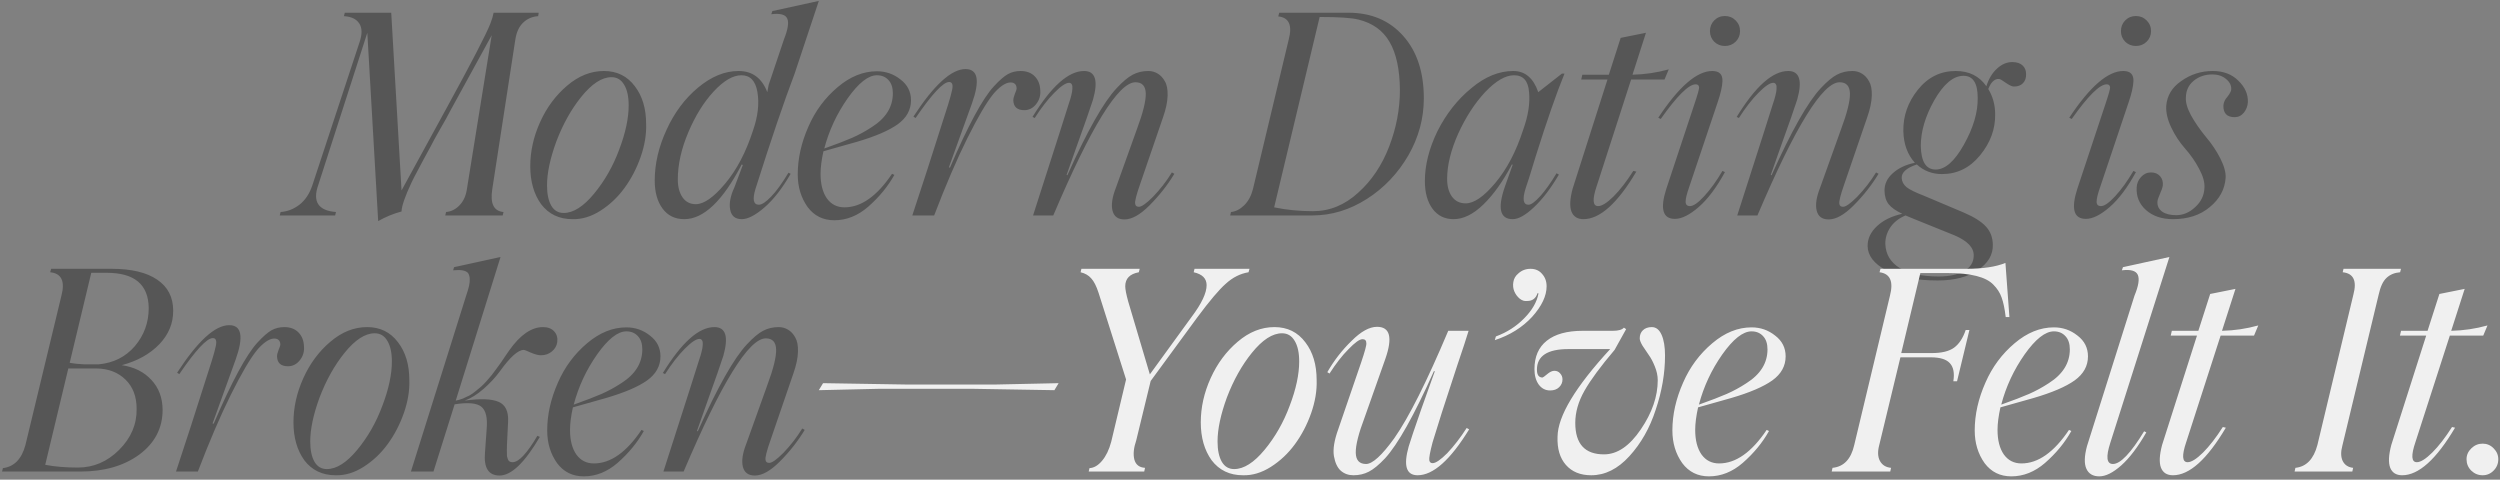
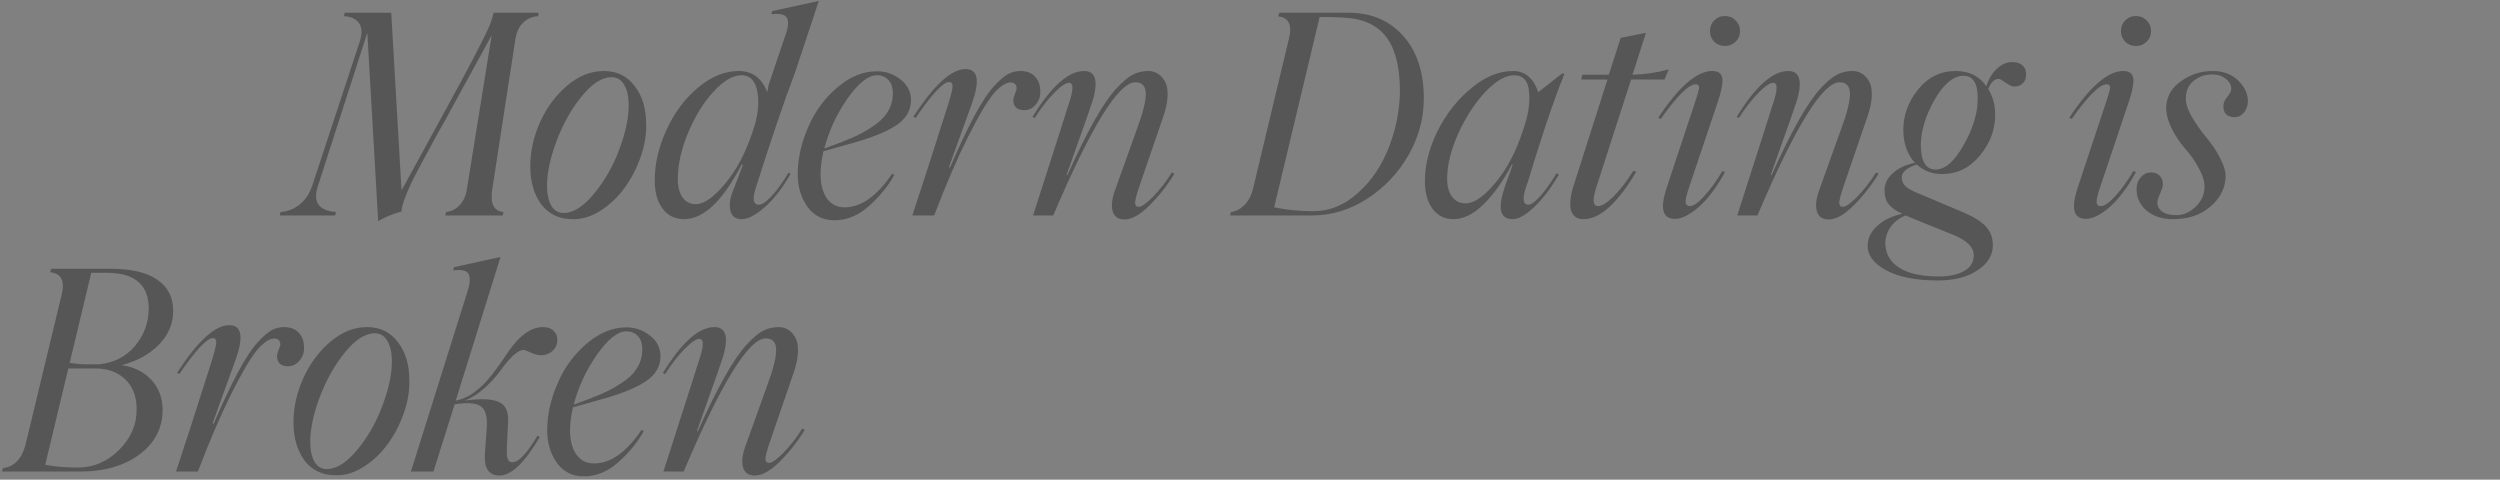
<svg xmlns="http://www.w3.org/2000/svg" width="615" height="118" viewBox="0 0 615 118" fill="none">
  <rect x="0" y="0" width="615" height="118" fill="#808080" stroke="none" />
-   <path d="M121.431 3.129H132.521L132.386 3.974C130.898 4.087 129.659 4.627 128.667 5.597C127.675 6.566 127.044 7.941 126.773 9.722L121.093 46.576C120.552 50.092 121.476 51.952 123.866 52.155L123.663 53H109.53L109.732 52.155C110.972 52.042 112.054 51.512 112.978 50.566C113.925 49.619 114.534 48.379 114.804 46.846L120.958 8.674L110.781 27.236C110.127 28.521 109.27 30.065 108.211 31.868C107.084 33.852 106.34 35.215 105.979 35.959L104.12 39.374C103.737 40.095 103.241 41.031 102.632 42.18C102.024 43.307 101.55 44.232 101.212 44.953C99.634 48.312 98.823 50.667 98.778 52.02C96.772 52.56 94.856 53.349 93.03 54.386L90.359 8.065L78.288 45.528C76.846 49.608 78.299 51.817 82.65 52.155L82.447 53H68.821L69.024 52.155C70.692 52.042 72.236 51.445 73.656 50.363C75.076 49.258 76.135 47.669 76.834 45.595L88.465 10.33C89.119 8.392 89.096 6.882 88.398 5.8C87.699 4.695 86.437 4.087 84.611 3.974L84.814 3.129H96.242L98.778 46.846L109.8 26.695C115.954 15.47 119.56 8.516 120.62 5.833C121.025 4.774 121.296 3.872 121.431 3.129ZM140.824 53.913C137.555 53.913 134.986 52.684 133.115 50.227C131.334 47.748 130.444 44.637 130.444 40.896C130.444 37.221 131.255 33.592 132.878 30.008C134.501 26.424 136.71 23.449 139.505 21.082C142.323 18.67 145.343 17.465 148.567 17.465C151.767 17.465 154.303 18.715 156.174 21.218C158.023 23.629 158.947 26.717 158.947 30.482C159.037 33.074 158.586 35.79 157.594 38.63C156.602 41.448 155.273 43.995 153.605 46.272C151.959 48.526 149.987 50.385 147.688 51.85C145.411 53.293 143.123 53.98 140.824 53.913ZM138.66 52.391C141.027 52.391 143.518 50.813 146.132 47.658C148.747 44.502 150.809 40.884 152.32 36.804C153.875 32.725 154.653 29.096 154.653 25.917C154.653 23.753 154.281 22.063 153.537 20.846C152.816 19.606 151.779 18.986 150.426 18.986C148.082 18.986 145.614 20.586 143.022 23.787C140.542 26.853 138.491 30.516 136.868 34.776C135.335 38.968 134.569 42.575 134.569 45.595C134.569 47.714 134.918 49.382 135.617 50.599C136.316 51.794 137.33 52.391 138.66 52.391ZM195.482 18.107C192.867 24.982 189.655 34.438 185.845 46.474C185.057 49.067 185.338 50.363 186.691 50.363C187.412 50.363 188.415 49.698 189.7 48.368C190.985 47.038 192.405 45.077 193.96 42.485L194.501 42.755C192.427 46.362 190.275 49.123 188.043 51.039C185.834 52.955 183.975 53.913 182.464 53.913C180.864 53.913 179.917 53.135 179.624 51.58C179.331 50.025 179.681 48.188 180.672 46.069L182.735 40.591L182.464 40.456C177.798 49.427 173.087 53.913 168.331 53.913C166.055 53.913 164.274 53.045 162.989 51.309C161.704 49.574 161.062 47.275 161.062 44.412C161.062 40.287 162.031 36.128 163.97 31.936C165.886 27.721 168.467 24.261 171.712 21.556C174.981 18.828 178.306 17.465 181.687 17.465C185.068 17.465 187.423 19.2 188.753 22.671L189.091 20.879L192.844 9.722C193.836 7.22 194.107 5.495 193.656 4.549C193.228 3.579 191.92 3.23 189.734 3.5L190.004 2.723L201.432 0.221L195.482 18.107ZM185.237 32.105C186.454 28.611 186.815 25.444 186.319 22.604C185.845 19.876 184.538 18.513 182.397 18.513C180.3 18.513 178.013 19.854 175.533 22.536C173.099 25.173 171.025 28.521 169.312 32.578C167.599 36.635 166.742 40.49 166.742 44.142C166.742 45.945 167.125 47.41 167.892 48.537C168.681 49.664 169.774 50.227 171.171 50.227C173.155 50.227 175.556 48.548 178.373 45.19C181.236 41.786 183.524 37.424 185.237 32.105ZM210.716 34.911L202.567 37.21C202.094 39.352 201.857 41.2 201.857 42.755C201.857 45.302 202.376 47.32 203.412 48.807C204.472 50.273 205.914 51.005 207.74 51.005C211.843 51.005 215.742 48.255 219.439 42.755L220.014 43.026C218.413 45.888 216.261 48.503 213.556 50.87C211.009 53.079 208.236 54.183 205.238 54.183C202.488 54.183 200.302 53.101 198.679 50.938C197.056 48.661 196.244 45.978 196.244 42.891C196.244 39.013 197.124 35.091 198.882 31.124C200.55 27.292 202.95 24.058 206.084 21.42C209.149 18.828 212.361 17.532 215.72 17.532C217.906 17.532 219.845 18.208 221.535 19.561C223.248 20.868 224.105 22.57 224.105 24.666C224.105 27.033 223.012 29.005 220.825 30.583C218.639 32.139 215.269 33.581 210.716 34.911ZM215.72 18.513C213.601 18.513 211.2 20.406 208.518 24.193C205.858 27.98 203.942 32.093 202.77 36.534C205.7 35.497 207.988 34.618 209.634 33.897C211.279 33.175 212.891 32.296 214.469 31.259C217.917 29.073 219.642 26.3 219.642 22.942C219.642 21.544 219.281 20.462 218.56 19.696C217.839 18.907 216.892 18.513 215.72 18.513ZM224.428 53C226.434 47.004 229.365 37.931 233.219 25.782C233.692 24.272 234.03 23.032 234.233 22.063C234.481 20.8 234.233 20.169 233.489 20.169C232.024 20.169 229.274 23.122 225.24 29.028L224.699 28.69C229.77 20.891 234.042 16.991 237.513 16.991C240.579 16.991 241.108 19.809 239.102 25.444L233.422 41.166L233.692 41.234C238.155 30.842 241.762 24.17 244.512 21.218C245.864 19.752 247.003 18.761 247.927 18.242C248.874 17.724 249.922 17.465 251.071 17.465C252.536 17.465 253.697 17.904 254.554 18.783C255.41 19.662 255.861 20.8 255.906 22.198C256.019 23.483 255.681 24.621 254.892 25.613C254.103 26.605 253.134 27.101 251.984 27.101C250.249 27.101 249.347 26.312 249.279 24.734C249.257 24.351 249.381 23.81 249.651 23.111C249.944 22.412 250.091 21.984 250.091 21.826C250.091 20.947 249.708 20.44 248.941 20.305C247.769 20.124 246.36 20.924 244.715 22.705L244.343 23.145C242.675 25.196 240.545 28.825 237.953 34.032C235.36 39.239 232.644 45.562 229.804 53H224.428ZM276.618 53.98C275.017 53.98 274.037 53.259 273.676 51.817C273.315 50.374 273.608 48.458 274.555 46.069L279.694 31.733C281.182 27.743 281.903 24.835 281.858 23.009C281.813 21.161 280.968 20.237 279.323 20.237C275.13 20.237 268.39 31.158 259.103 53H254.133C259.859 35.193 262.789 26.03 262.924 25.512C263.195 24.745 263.398 24.069 263.533 23.483C263.691 22.897 263.781 22.367 263.803 21.894C263.848 21.398 263.803 21.026 263.668 20.778C263.533 20.508 263.307 20.372 262.992 20.372C262.18 20.372 260.963 21.195 259.34 22.84C257.74 24.463 256.139 26.526 254.539 29.028L253.998 28.757C258.619 21.229 262.845 17.465 266.677 17.465C269.472 17.465 270.205 19.82 268.875 24.531C268.266 26.447 266.858 30.471 264.649 36.602L262.383 43.026L262.586 43.093C267.455 32.229 271.49 25.095 274.69 21.691C276.201 20.068 277.519 18.963 278.646 18.377C279.796 17.769 281.069 17.465 282.467 17.465C283.324 17.465 284.101 17.679 284.8 18.107C285.499 18.513 286.085 19.144 286.558 20C287.054 20.834 287.279 22.018 287.234 23.55C287.189 25.083 286.817 26.841 286.119 28.825L280.506 45.19C279.537 47.94 279.12 49.596 279.255 50.16C279.323 50.633 279.627 50.87 280.168 50.87C280.844 50.87 281.994 50.058 283.617 48.435C285.42 46.565 286.975 44.559 288.283 42.417L288.891 42.755C287.223 45.528 285.172 48.131 282.737 50.566C280.461 52.842 278.421 53.98 276.618 53.98ZM350.262 24.193C350.262 29.107 349 33.773 346.476 38.191C343.883 42.654 340.491 46.227 336.298 48.909C332.038 51.636 327.553 53 322.842 53H302.623L302.825 52.155C303.975 52.042 305.057 51.49 306.071 50.498C307.086 49.506 307.807 48.165 308.235 46.474L317.026 9.722C317.95 6.205 317.094 4.312 314.456 4.041L314.693 3.129H331.7C337.335 3.129 341.843 5.044 345.225 8.876C348.583 12.663 350.262 17.769 350.262 24.193ZM322.977 51.952C327.102 51.952 330.821 50.43 334.135 47.387C337.448 44.412 339.984 40.625 341.742 36.027C343.5 31.451 344.379 26.819 344.379 22.13C344.334 17.081 343.489 13.148 341.843 10.33C340.221 7.513 337.673 5.676 334.202 4.819C332.534 4.391 329.345 4.177 324.634 4.177L313.442 51.005C316.463 51.636 319.641 51.952 322.977 51.952ZM376.012 50.363C376.665 50.363 377.635 49.653 378.919 48.233C380.204 46.79 381.534 44.919 382.909 42.62L383.484 42.958C381.5 46.339 379.46 49.01 377.364 50.971C375.29 52.932 373.544 53.913 372.123 53.913C368.99 53.913 368.348 51.253 370.196 45.934L372.123 40.524L371.921 40.456C369.757 44.581 367.424 47.861 364.922 50.295C362.442 52.707 359.996 53.913 357.585 53.913C355.398 53.913 353.674 53.068 352.412 51.377C351.149 49.664 350.518 47.387 350.518 44.547C350.518 40.603 351.555 36.5 353.629 32.24C355.77 28.002 358.543 24.486 361.946 21.691C365.305 18.873 368.742 17.465 372.259 17.465C375.166 17.465 377.218 19.2 378.412 22.671L384.228 18.107H384.87C382.932 22.818 380.576 29.58 377.804 38.394C376.496 42.721 375.662 45.37 375.302 46.339C374.468 49.022 374.704 50.363 376.012 50.363ZM360.56 50.025C362.611 50.025 365.034 48.357 367.829 45.021C370.692 41.617 372.98 37.255 374.693 31.936C375.933 28.509 376.417 25.421 376.147 22.671C375.944 19.899 374.716 18.513 372.462 18.513C370.343 18.513 367.965 19.899 365.327 22.671C362.758 25.444 360.549 28.859 358.7 32.916C356.897 36.974 355.996 40.67 355.996 44.006C355.996 45.809 356.39 47.263 357.179 48.368C357.99 49.472 359.117 50.025 360.56 50.025ZM401.254 19.561L392.801 45.731C391.674 49.044 391.787 50.701 393.139 50.701C394.063 50.701 395.326 49.912 396.926 48.334C398.526 46.734 400.149 44.637 401.795 42.045L402.539 42.214C397.918 50.013 393.579 53.913 389.521 53.913C388.056 53.913 387.076 53.293 386.58 52.053C386.106 50.813 386.197 48.954 386.85 46.474L395.438 19.561H388.98L389.251 18.377H395.776L398.684 9.316L404.905 8.065L401.592 18.377C404.635 18.31 407.61 17.87 410.518 17.059L409.47 19.561H401.254ZM426.969 10.263C426.248 10.961 425.369 11.311 424.332 11.311C423.295 11.311 422.416 10.961 421.695 10.263C420.996 9.541 420.647 8.674 420.647 7.659C420.647 6.622 420.996 5.743 421.695 5.022C422.416 4.301 423.295 3.94 424.332 3.94C425.369 3.94 426.248 4.301 426.969 5.022C427.691 5.743 428.051 6.622 428.051 7.659C428.051 8.674 427.691 9.541 426.969 10.263ZM407.934 28.96C413.005 21.296 417.434 17.465 421.221 17.465C422.957 17.465 423.791 18.299 423.723 19.966C423.678 21.274 423.284 23.009 422.54 25.173L415.473 46.204C414.932 47.759 414.662 48.898 414.662 49.619C414.662 50.34 415.023 50.701 415.744 50.701C416.578 50.701 417.739 49.889 419.226 48.266C420.737 46.644 422.236 44.57 423.723 42.045L424.332 42.349C422.258 46.136 420.106 48.999 417.874 50.938C415.642 52.876 413.693 53.845 412.025 53.845C409.027 53.845 408.328 51.366 409.928 46.407L416.792 25.714C417.649 23.19 418.043 21.759 417.975 21.42C417.908 20.97 417.626 20.744 417.13 20.744C415.417 20.744 412.554 23.584 408.542 29.265L407.934 28.96ZM449.845 53.98C448.244 53.98 447.264 53.259 446.903 51.817C446.542 50.374 446.835 48.458 447.782 46.069L452.921 31.733C454.409 27.743 455.13 24.835 455.085 23.009C455.04 21.161 454.195 20.237 452.549 20.237C448.357 20.237 441.617 31.158 432.33 53H427.36C433.085 35.193 436.016 26.03 436.151 25.512C436.421 24.745 436.624 24.069 436.76 23.483C436.917 22.897 437.008 22.367 437.03 21.894C437.075 21.398 437.03 21.026 436.895 20.778C436.76 20.508 436.534 20.372 436.219 20.372C435.407 20.372 434.19 21.195 432.567 22.84C430.967 24.463 429.366 26.526 427.766 29.028L427.225 28.757C431.846 21.229 436.072 17.465 439.904 17.465C442.699 17.465 443.432 19.82 442.102 24.531C441.493 26.447 440.084 30.471 437.875 36.602L435.61 43.026L435.813 43.093C440.682 32.229 444.716 25.095 447.917 21.691C449.428 20.068 450.746 18.963 451.873 18.377C453.023 17.769 454.296 17.465 455.694 17.465C456.55 17.465 457.328 17.679 458.027 18.107C458.726 18.513 459.312 19.144 459.785 20C460.281 20.834 460.506 22.018 460.461 23.55C460.416 25.083 460.044 26.841 459.345 28.825L453.733 45.19C452.764 47.94 452.347 49.596 452.482 50.16C452.549 50.633 452.854 50.87 453.395 50.87C454.071 50.87 455.22 50.058 456.843 48.435C458.647 46.565 460.202 44.559 461.509 42.417L462.118 42.755C460.45 45.528 458.399 48.131 455.964 50.566C453.688 52.842 451.648 53.98 449.845 53.98ZM498.416 18.174C498.461 19.144 498.202 19.91 497.639 20.474C497.098 21.037 496.343 21.308 495.373 21.285C494.9 21.263 494.235 20.947 493.378 20.338C492.544 19.73 492.003 19.425 491.755 19.425C490.674 19.358 489.794 20.181 489.118 21.894C490.245 23.765 490.809 25.827 490.809 28.081C490.876 31.755 489.625 35.148 487.056 38.258C484.554 41.301 481.443 42.823 477.724 42.823C475.312 42.823 473.25 42.034 471.536 40.456C468.989 41.313 467.75 42.428 467.817 43.803C467.862 44.66 468.257 45.404 469.001 46.035C469.767 46.644 471.21 47.353 473.328 48.165L483.167 52.324C485.669 53.406 487.461 54.544 488.543 55.739C489.648 56.933 490.211 58.421 490.234 60.202C490.302 62.659 489.084 64.733 486.582 66.423C484.103 68.136 480.801 68.993 476.676 68.993C471.334 68.993 467.13 68.17 464.064 66.525C461.021 64.901 459.477 62.907 459.432 60.54C459.409 58.714 460.187 57.069 461.765 55.603C463.32 54.161 465.383 53.158 467.952 52.594C466.375 51.85 465.259 51.062 464.605 50.227C463.951 49.394 463.613 48.289 463.591 46.914C463.568 45.269 464.256 43.826 465.653 42.586C467.073 41.324 468.877 40.479 471.063 40.05C469.237 38.022 468.291 35.418 468.223 32.24C468.155 28.521 469.35 25.128 471.807 22.063C474.264 18.997 477.363 17.465 481.105 17.465C484.396 17.465 486.909 18.715 488.645 21.218C489.208 19.414 490.076 17.972 491.248 16.89C492.443 15.785 493.728 15.244 495.103 15.267C496.185 15.289 497.007 15.571 497.571 16.112C498.135 16.653 498.416 17.34 498.416 18.174ZM476.169 41.707C478.513 41.707 480.823 39.678 483.1 35.621C485.444 31.451 486.582 27.596 486.515 24.058C486.515 20.451 485.354 18.648 483.032 18.648C480.53 18.648 478.13 20.654 475.83 24.666C473.621 28.588 472.517 32.33 472.517 35.892C472.585 39.769 473.802 41.707 476.169 41.707ZM480.834 57.903L470.793 53.845L468.764 53C467.141 53.676 465.89 54.657 465.011 55.942C464.154 57.249 463.749 58.624 463.794 60.066C463.906 62.591 465.078 64.541 467.31 65.916C469.542 67.313 472.754 68.012 476.946 68.012C479.493 68.012 481.556 67.573 483.134 66.694C484.711 65.814 485.512 64.552 485.534 62.907C485.602 60.946 484.035 59.278 480.834 57.903ZM528.073 10.263C527.351 10.961 526.472 11.311 525.435 11.311C524.399 11.311 523.52 10.961 522.798 10.263C522.099 9.541 521.75 8.674 521.75 7.659C521.75 6.622 522.099 5.743 522.798 5.022C523.52 4.301 524.399 3.94 525.435 3.94C526.472 3.94 527.351 4.301 528.073 5.022C528.794 5.743 529.155 6.622 529.155 7.659C529.155 8.674 528.794 9.541 528.073 10.263ZM509.037 28.96C514.109 21.296 518.538 17.465 522.325 17.465C524.06 17.465 524.895 18.299 524.827 19.966C524.782 21.274 524.387 23.009 523.643 25.173L516.577 46.204C516.036 47.759 515.765 48.898 515.765 49.619C515.765 50.34 516.126 50.701 516.847 50.701C517.681 50.701 518.842 49.889 520.33 48.266C521.84 46.644 523.339 44.57 524.827 42.045L525.435 42.349C523.362 46.136 521.209 48.999 518.978 50.938C516.746 52.876 514.796 53.845 513.128 53.845C510.13 53.845 509.432 51.366 511.032 46.407L517.896 25.714C518.752 23.19 519.147 21.759 519.079 21.42C519.011 20.97 518.73 20.744 518.234 20.744C516.521 20.744 513.658 23.584 509.646 29.265L509.037 28.96ZM534.55 53.913C531.822 53.913 529.613 53.169 527.923 51.681C526.255 50.194 525.488 48.323 525.623 46.069C525.669 45.122 526.029 44.277 526.705 43.533C527.382 42.789 528.193 42.417 529.14 42.417C530.086 42.417 530.83 42.721 531.371 43.33C531.912 43.939 532.138 44.716 532.048 45.663C531.98 46.136 531.743 46.824 531.338 47.725C530.932 48.627 530.729 49.281 530.729 49.687C530.684 50.656 531.067 51.445 531.878 52.053C532.712 52.639 533.862 52.932 535.327 52.932C537.063 52.932 538.629 52.267 540.027 50.938C541.47 49.63 542.225 48.052 542.292 46.204C542.382 44.874 541.954 43.33 541.008 41.572C540.083 39.791 538.922 38.112 537.525 36.534C536.15 34.979 535.012 33.243 534.11 31.327C533.208 29.411 532.803 27.653 532.893 26.052C533.096 23.528 534.313 21.499 536.544 19.966C538.866 18.299 541.458 17.465 544.321 17.465C546.936 17.465 549.032 18.253 550.61 19.831C552.255 21.409 553.044 23.167 552.977 25.106C552.932 26.075 552.605 26.943 551.996 27.709C551.388 28.453 550.632 28.825 549.731 28.825C547.815 28.825 546.891 27.856 546.958 25.917C547.026 25.151 547.341 24.463 547.905 23.855C548.559 23.021 548.886 22.39 548.886 21.961C548.931 21.015 548.502 20.169 547.601 19.425C546.699 18.682 545.583 18.31 544.253 18.31C542.45 18.31 540.917 18.828 539.655 19.865C538.393 20.902 537.75 22.277 537.728 23.99C537.638 25.185 538.066 26.661 539.013 28.419C539.982 30.155 541.199 31.913 542.664 33.694C544.084 35.362 545.268 37.131 546.214 39.002C547.161 40.873 547.589 42.474 547.499 43.803C547.296 46.598 546 48.977 543.611 50.938C541.267 52.921 538.246 53.913 534.55 53.913ZM29.958 89.83C33.001 90.281 35.425 91.487 37.228 93.448C39.054 95.386 39.978 97.843 40 100.819C40 105.327 38.084 109.001 34.252 111.841C30.443 114.614 25.619 116 19.781 116H0.509L0.712 115.155C3.484 114.817 5.333 112.923 6.257 109.474L15.115 72.722C16.04 69.16 15.115 67.244 12.343 66.974L12.579 66.129H27.524C32.348 66.129 36.067 67.019 38.682 68.8C41.296 70.58 42.604 73.116 42.604 76.407C42.626 79.54 41.477 82.313 39.155 84.725C36.833 87.114 33.768 88.816 29.958 89.83ZM26.273 67.109H22.452L17.144 89.255C18.091 89.436 19.263 89.56 20.66 89.627H24.278C27.907 89.289 30.86 87.813 33.137 85.198C35.436 82.493 36.585 79.349 36.585 75.765C36.518 69.994 33.08 67.109 26.273 67.109ZM19.139 115.019C23.016 115.019 26.408 113.566 29.316 110.658C32.246 107.728 33.678 104.358 33.61 100.548C33.61 97.55 32.697 95.161 30.871 93.38C29.046 91.6 26.679 90.687 23.771 90.642H23.636H23.298H16.806L11.126 114.343C13.447 114.794 16.118 115.019 19.139 115.019ZM43.299 116C45.305 110.004 48.235 100.931 52.09 88.782C52.563 87.272 52.901 86.032 53.104 85.063C53.352 83.8 53.104 83.169 52.36 83.169C50.895 83.169 48.145 86.122 44.11 92.028L43.569 91.69C48.641 83.891 52.913 79.991 56.384 79.991C59.449 79.991 59.979 82.809 57.973 88.444L52.293 104.166L52.563 104.234C57.026 93.842 60.633 87.17 63.383 84.218C64.735 82.752 65.874 81.761 66.798 81.242C67.744 80.724 68.793 80.465 69.942 80.465C71.407 80.465 72.568 80.904 73.425 81.783C74.281 82.662 74.732 83.8 74.777 85.198C74.89 86.483 74.552 87.621 73.763 88.613C72.974 89.605 72.005 90.101 70.855 90.101C69.119 90.101 68.218 89.312 68.15 87.734C68.128 87.351 68.252 86.81 68.522 86.111C68.815 85.412 68.962 84.984 68.962 84.826C68.962 83.947 68.578 83.44 67.812 83.305C66.64 83.124 65.231 83.924 63.586 85.705L63.214 86.145C61.546 88.196 59.416 91.825 56.823 97.032C54.231 102.239 51.515 108.562 48.675 116H43.299ZM82.573 116.913C79.304 116.913 76.735 115.684 74.864 113.227C73.083 110.748 72.193 107.637 72.193 103.896C72.193 100.221 73.004 96.592 74.627 93.008C76.25 89.424 78.459 86.449 81.254 84.082C84.072 81.67 87.092 80.465 90.315 80.465C93.516 80.465 96.052 81.716 97.923 84.218C99.771 86.629 100.695 89.717 100.695 93.482C100.786 96.074 100.335 98.79 99.343 101.63C98.351 104.448 97.021 106.995 95.353 109.272C93.708 111.526 91.736 113.385 89.436 114.85C87.16 116.293 84.872 116.981 82.573 116.913ZM80.409 115.391C82.775 115.391 85.266 113.814 87.881 110.658C90.496 107.502 92.558 103.884 94.068 99.804C95.624 95.725 96.401 92.096 96.401 88.917C96.401 86.753 96.029 85.063 95.286 83.846C94.564 82.606 93.528 81.986 92.175 81.986C89.831 81.986 87.363 83.586 84.77 86.787C82.291 89.853 80.24 93.516 78.617 97.776C77.084 101.968 76.318 105.575 76.318 108.595C76.318 110.714 76.667 112.382 77.366 113.599C78.064 114.794 79.079 115.391 80.409 115.391ZM133.579 80.465C134.773 80.465 135.686 80.814 136.318 81.513C136.949 82.189 137.208 83.045 137.095 84.082C136.982 85.029 136.543 85.818 135.777 86.449C135.033 87.08 134.131 87.396 133.072 87.396C132.441 87.396 131.618 87.182 130.603 86.753C129.612 86.302 129.026 86.077 128.845 86.077C127.448 86.077 125.487 87.835 122.962 91.352C121.858 92.862 120.516 94.305 118.939 95.68C117.361 97.055 115.817 98.013 114.306 98.553C118.206 98.013 120.99 98.114 122.658 98.858C124.348 99.579 125.126 101.213 124.991 103.76L124.72 109.272C124.675 110.399 124.675 111.39 124.72 112.247C124.833 112.788 124.991 113.171 125.194 113.397C125.397 113.599 125.701 113.701 126.107 113.701C127.617 113.701 129.645 111.537 132.193 107.209L132.801 107.48C129.082 113.814 125.78 116.981 122.894 116.981C120.167 116.981 118.972 115.087 119.311 111.3L119.716 105.552C119.964 102.78 119.525 100.943 118.398 100.041C117.271 99.139 115.084 98.948 111.838 99.466L106.631 116H101.086L114.678 72.722C115.016 71.73 115.253 70.93 115.388 70.321C115.524 69.713 115.58 69.138 115.557 68.597C115.535 68.056 115.4 67.582 115.152 67.177C114.588 66.523 113.36 66.298 111.466 66.5L111.703 65.723L123.131 63.221L112.109 98.553C112.695 98.441 113.281 98.272 113.867 98.046C114.453 97.798 114.983 97.55 115.456 97.302C115.952 97.032 116.47 96.671 117.011 96.221C117.552 95.77 118.014 95.386 118.398 95.071C118.781 94.733 119.232 94.271 119.75 93.685C120.268 93.076 120.674 92.603 120.967 92.265C121.26 91.904 121.655 91.374 122.151 90.675C122.669 89.977 123.03 89.481 123.233 89.188C123.458 88.872 123.807 88.354 124.281 87.632C124.777 86.911 125.103 86.438 125.261 86.212C127.966 82.38 130.739 80.465 133.579 80.465ZM149.083 97.911L140.935 100.21C140.461 102.352 140.225 104.2 140.225 105.755C140.225 108.302 140.743 110.32 141.78 111.807C142.839 113.273 144.282 114.005 146.108 114.005C150.21 114.005 154.11 111.255 157.807 105.755L158.381 106.026C156.781 108.888 154.628 111.503 151.923 113.87C149.376 116.079 146.604 117.183 143.606 117.183C140.856 117.183 138.669 116.101 137.046 113.938C135.424 111.661 134.612 108.979 134.612 105.89C134.612 102.013 135.491 98.091 137.249 94.124C138.917 90.292 141.318 87.058 144.451 84.42C147.517 81.828 150.729 80.532 154.087 80.532C156.274 80.532 158.212 81.208 159.903 82.561C161.616 83.868 162.472 85.57 162.472 87.666C162.472 90.033 161.379 92.005 159.193 93.583C157.006 95.138 153.637 96.581 149.083 97.911ZM154.087 81.513C151.968 81.513 149.568 83.406 146.886 87.193C144.226 90.98 142.31 95.093 141.138 99.534C144.068 98.497 146.356 97.618 148.001 96.897C149.647 96.175 151.258 95.296 152.836 94.259C156.285 92.073 158.009 89.3 158.009 85.942C158.009 84.544 157.649 83.462 156.927 82.696C156.206 81.907 155.259 81.513 154.087 81.513ZM185.686 116.981C184.086 116.981 183.105 116.259 182.744 114.817C182.384 113.374 182.677 111.458 183.623 109.069L188.763 94.733C190.25 90.743 190.972 87.835 190.927 86.01C190.882 84.161 190.036 83.237 188.391 83.237C184.198 83.237 177.459 94.158 168.172 116H163.201C168.927 98.193 171.857 89.03 171.992 88.511C172.263 87.745 172.466 87.069 172.601 86.483C172.759 85.897 172.849 85.367 172.871 84.894C172.917 84.398 172.871 84.026 172.736 83.778C172.601 83.507 172.376 83.372 172.06 83.372C171.249 83.372 170.031 84.195 168.408 85.84C166.808 87.463 165.208 89.526 163.607 92.028L163.066 91.757C167.687 84.229 171.913 80.465 175.745 80.465C178.54 80.465 179.273 82.82 177.943 87.531C177.335 89.447 175.926 93.471 173.717 99.602L171.451 106.026L171.654 106.093C176.523 95.229 180.558 88.094 183.759 84.691C185.269 83.068 186.588 81.963 187.715 81.377C188.864 80.769 190.138 80.465 191.535 80.465C192.392 80.465 193.169 80.679 193.868 81.107C194.567 81.513 195.153 82.144 195.626 83C196.122 83.834 196.348 85.018 196.303 86.55C196.258 88.083 195.886 89.841 195.187 91.825L189.574 108.19C188.605 110.94 188.188 112.596 188.323 113.16C188.391 113.633 188.695 113.87 189.236 113.87C189.912 113.87 191.062 113.058 192.685 111.435C194.488 109.565 196.043 107.558 197.351 105.417L197.959 105.755C196.291 108.528 194.24 111.131 191.806 113.566C189.529 115.842 187.489 116.981 185.686 116.981Z" fill="#565656" />
-   <path d="M201.427 95.984L202.475 94.259L223.168 94.597H244.773L260.428 94.259L259.379 95.984L239.296 95.646H216.236L201.427 95.984ZM293.852 66.129H307.376L307.14 66.974C305.088 67.312 303.218 68.259 301.527 69.814C299.904 71.234 297.56 74.007 294.494 78.132L283.066 93.718L279.516 108.325C278.885 110.173 278.727 111.74 279.043 113.025C279.381 114.309 280.26 114.997 281.68 115.087L281.477 116H267.817L268.02 115.155C269.102 115.11 270.128 114.512 271.097 113.363C272.089 112.191 272.844 110.624 273.362 108.663L277.014 93.347L270.252 72.046C269.711 70.377 269.102 69.183 268.426 68.462C267.772 67.718 266.904 67.222 265.822 66.974L266.025 66.129H280.361L280.158 66.974C277.927 67.379 276.811 68.529 276.811 70.422C276.811 71.144 277.048 72.372 277.521 74.108L282.863 92.096L293.108 77.996C295.588 74.705 296.827 72.091 296.827 70.152C296.827 68.507 295.768 67.447 293.649 66.974L293.852 66.129ZM305.772 116.913C302.504 116.913 299.934 115.684 298.063 113.227C296.283 110.748 295.392 107.637 295.392 103.896C295.392 100.221 296.204 96.592 297.827 93.008C299.45 89.424 301.659 86.449 304.454 84.082C307.271 81.67 310.292 80.465 313.515 80.465C316.716 80.465 319.252 81.716 321.123 84.218C322.971 86.629 323.895 89.717 323.895 93.482C323.985 96.074 323.535 98.79 322.543 101.63C321.551 104.448 320.221 106.995 318.553 109.272C316.908 111.526 314.935 113.385 312.636 114.85C310.359 116.293 308.072 116.981 305.772 116.913ZM303.608 115.391C305.975 115.391 308.466 113.814 311.081 110.658C313.695 107.502 315.758 103.884 317.268 99.804C318.823 95.725 319.601 92.096 319.601 88.917C319.601 86.753 319.229 85.063 318.485 83.846C317.764 82.606 316.727 81.986 315.375 81.986C313.03 81.986 310.562 83.586 307.97 86.787C305.491 89.853 303.439 93.516 301.816 97.776C300.284 101.968 299.517 105.575 299.517 108.595C299.517 110.714 299.867 112.382 300.565 113.599C301.264 114.794 302.279 115.391 303.608 115.391ZM338.757 80.397C341.958 80.397 342.634 83.034 340.786 88.309L335.714 102.645C334.204 106.634 333.471 109.553 333.516 111.402C333.562 113.227 334.407 114.14 336.052 114.14C337.63 114.14 339.941 112.033 342.984 107.818C346.568 102.701 350.997 93.888 356.271 81.377H361.275C360.689 83.316 359.765 86.133 358.503 89.83L354.682 101.529L352.417 108.798C351.786 111.21 351.515 112.687 351.605 113.227C351.696 113.701 351.966 113.938 352.417 113.938C353.183 113.938 354.378 113.126 356.001 111.503C357.669 109.745 359.269 107.671 360.802 105.282L361.411 105.62C356.79 113.149 352.563 116.913 348.731 116.913C345.936 116.913 345.204 114.557 346.534 109.846C346.94 108.471 347.976 105.395 349.644 100.616L352.958 91.352L352.755 91.284C347.864 102.194 343.851 109.35 340.718 112.754C339.208 114.355 337.878 115.448 336.729 116.034C335.601 116.62 334.339 116.913 332.942 116.913C331.724 116.913 330.688 116.541 329.831 115.797C328.997 115.053 328.434 113.847 328.14 112.179C327.87 110.489 328.231 108.28 329.222 105.552L334.835 89.188C335.759 86.46 336.188 84.871 336.12 84.42C336.12 83.767 335.804 83.44 335.173 83.44C334.452 83.44 333.291 84.274 331.691 85.942C330.18 87.452 328.636 89.436 327.059 91.893L326.518 91.555C328.186 88.647 330.192 86.066 332.536 83.812C334.813 81.535 336.886 80.397 338.757 80.397ZM367.719 83.677L367.989 82.764C370.694 81.772 373.016 80.284 374.954 78.3C376.915 76.317 378.087 74.277 378.47 72.181L378.234 72.113C377.828 73.398 376.983 74.04 375.698 74.04C375.044 74.13 374.424 73.939 373.838 73.466C373.252 72.97 372.813 72.372 372.52 71.674C372.227 70.975 372.148 70.208 372.283 69.374C372.418 68.54 372.813 67.853 373.466 67.312C374.3 66.523 375.315 66.129 376.509 66.129C377.704 66.129 378.651 66.546 379.35 67.379C380.093 68.191 380.465 69.205 380.465 70.422C380.465 72.789 379.282 75.291 376.915 77.929C374.503 80.543 371.438 82.459 367.719 83.677ZM406.35 80.465C407.387 80.465 408.187 81.096 408.75 82.358C409.314 83.62 409.596 85.322 409.596 87.463C409.596 91.836 408.829 96.288 407.297 100.819C405.854 105.282 403.69 109.091 400.805 112.247C397.965 115.358 394.843 116.913 391.439 116.913C388.779 116.913 386.706 116.068 385.218 114.377C383.73 112.687 383.043 110.365 383.155 107.412C383.223 102.363 387.54 95.184 396.105 85.874H385.826C380.665 85.874 378.084 87.565 378.084 90.946C378.084 92.231 378.546 92.873 379.47 92.873C379.56 92.873 379.932 92.603 380.586 92.062C381.239 91.498 381.837 91.216 382.378 91.216C382.964 91.216 383.437 91.43 383.798 91.859C384.181 92.265 384.373 92.76 384.373 93.347C384.373 94.09 384.091 94.733 383.527 95.274C382.986 95.792 382.254 96.051 381.33 96.051C380.18 96.051 379.245 95.567 378.523 94.597C377.824 93.606 377.475 92.343 377.475 90.811C377.475 87.745 378.489 85.412 380.518 83.812C382.547 82.189 385.5 81.377 389.377 81.377H396.781C398.134 81.377 399.035 81.118 399.486 80.6L400.027 80.972L397.187 86.077C393.761 90.112 391.293 93.459 389.782 96.119C388.272 98.779 387.517 101.416 387.517 104.031C387.517 109.193 389.872 111.774 394.584 111.774C397.852 111.774 400.872 109.722 403.645 105.62C406.417 101.54 407.804 97.517 407.804 93.549C407.804 92.445 407.567 91.318 407.094 90.168C406.643 89.019 406.136 88.061 405.572 87.294C405.031 86.528 404.524 85.773 404.051 85.029C403.6 84.263 403.374 83.665 403.374 83.237C403.374 82.403 403.634 81.738 404.152 81.242C404.693 80.724 405.426 80.465 406.35 80.465ZM425.878 97.911L417.729 100.21C417.256 102.352 417.019 104.2 417.019 105.755C417.019 108.302 417.538 110.32 418.575 111.807C419.634 113.273 421.077 114.005 422.902 114.005C427.005 114.005 430.904 111.255 434.601 105.755L435.176 106.026C433.575 108.888 431.423 111.503 428.718 113.87C426.171 116.079 423.398 117.183 420.4 117.183C417.65 117.183 415.464 116.101 413.841 113.938C412.218 111.661 411.407 108.979 411.407 105.89C411.407 102.013 412.286 98.091 414.044 94.124C415.712 90.292 418.112 87.058 421.246 84.42C424.311 81.828 427.523 80.532 430.882 80.532C433.068 80.532 435.007 81.208 436.697 82.561C438.41 83.868 439.267 85.57 439.267 87.666C439.267 90.033 438.174 92.005 435.987 93.583C433.801 95.138 430.431 96.581 425.878 97.911ZM430.882 81.513C428.763 81.513 426.362 83.406 423.68 87.193C421.02 90.98 419.104 95.093 417.932 99.534C420.862 98.497 423.15 97.618 424.796 96.897C426.441 96.175 428.053 95.296 429.631 94.259C433.08 92.073 434.804 89.3 434.804 85.942C434.804 84.544 434.443 83.462 433.722 82.696C433.001 81.907 432.054 81.513 430.882 81.513ZM493.335 64.675L494.316 77.996H493.403C493.155 75.922 492.817 74.311 492.388 73.161C491.983 72.012 491.306 70.963 490.36 70.017C488.534 68.123 484.815 67.177 479.202 67.177H472.406L467.706 86.855H475.246C477.658 86.855 479.473 86.415 480.69 85.536C481.929 84.635 482.887 83.181 483.564 81.174H484.477L481.434 93.786H480.521C480.836 91.78 480.554 90.303 479.675 89.357C478.819 88.388 477.252 87.903 474.976 87.903H467.503L462.296 109.474C461.868 111.075 461.925 112.382 462.466 113.397C463.029 114.411 463.942 114.974 465.204 115.087L465.001 116H450.598L450.801 115.087C453.573 114.817 455.354 112.946 456.143 109.474L464.934 72.722C465.835 69.228 464.979 67.312 462.364 66.974L462.601 66.129H483.631C487.756 66.129 490.991 65.644 493.335 64.675ZM500.252 97.911L492.103 100.21C491.63 102.352 491.393 104.2 491.393 105.755C491.393 108.302 491.911 110.32 492.948 111.807C494.008 113.273 495.45 114.005 497.276 114.005C501.379 114.005 505.278 111.255 508.975 105.755L509.55 106.026C507.949 108.888 505.797 111.503 503.092 113.87C500.545 116.079 497.772 117.183 494.774 117.183C492.024 117.183 489.838 116.101 488.215 113.938C486.592 111.661 485.78 108.979 485.78 105.89C485.78 102.013 486.659 98.091 488.418 94.124C490.086 90.292 492.486 87.058 495.619 84.42C498.685 81.828 501.897 80.532 505.256 80.532C507.442 80.532 509.381 81.208 511.071 82.561C512.784 83.868 513.641 85.57 513.641 87.666C513.641 90.033 512.548 92.005 510.361 93.583C508.175 95.138 504.805 96.581 500.252 97.911ZM505.256 81.513C503.137 81.513 500.736 83.406 498.054 87.193C495.394 90.98 493.478 95.093 492.306 99.534C495.236 98.497 497.524 97.618 499.17 96.897C500.815 96.175 502.427 95.296 504.005 94.259C507.453 92.073 509.178 89.3 509.178 85.942C509.178 84.544 508.817 83.462 508.096 82.696C507.374 81.907 506.428 81.513 505.256 81.513ZM516.432 117.183C514.877 117.183 513.818 116.564 513.254 115.324C512.69 114.084 512.736 112.236 513.389 109.779L525.088 72.722C526.08 70.332 526.35 68.63 525.899 67.616C525.449 66.602 524.141 66.23 521.977 66.5L522.248 65.723L533.676 63.221L519.137 108.933C518.01 112.405 518.224 114.14 519.78 114.14C521.628 114.14 524.186 111.458 527.455 106.093L527.996 106.364C525.922 109.97 523.871 112.675 521.842 114.478C519.813 116.282 518.01 117.183 516.432 117.183ZM546.273 82.561L537.82 108.731C536.693 112.044 536.805 113.701 538.158 113.701C539.082 113.701 540.344 112.912 541.945 111.334C543.545 109.734 545.168 107.637 546.814 105.045L547.557 105.214C542.937 113.013 538.597 116.913 534.54 116.913C533.075 116.913 532.094 116.293 531.599 115.053C531.125 113.814 531.215 111.954 531.869 109.474L540.457 82.561H533.999L534.27 81.377H540.795L543.703 72.316L549.924 71.065L546.611 81.377C549.654 81.31 552.629 80.87 555.537 80.059L554.489 82.561H546.273ZM564.467 116L564.67 115.087C567.352 114.817 569.156 112.946 570.08 109.474L578.938 72.451C579.84 69.07 578.961 67.244 576.301 66.974L576.504 66.129H590.637L590.434 66.974C589.059 67.087 587.943 67.549 587.087 68.36C586.23 69.149 585.588 70.513 585.16 72.451L576.233 109.576C575.805 111.131 575.828 112.405 576.301 113.397C576.797 114.388 577.653 114.952 578.871 115.087L578.668 116H564.467ZM602.659 82.561L594.206 108.731C593.079 112.044 593.192 113.701 594.544 113.701C595.468 113.701 596.731 112.912 598.331 111.334C599.931 109.734 601.554 107.637 603.2 105.045L603.944 105.214C599.323 113.013 594.984 116.913 590.926 116.913C589.461 116.913 588.481 116.293 587.985 115.053C587.511 113.814 587.602 111.954 588.255 109.474L596.843 82.561H590.385L590.656 81.377H597.181L600.089 72.316L606.31 71.065L602.997 81.377C606.04 81.31 609.015 80.87 611.923 80.059L610.875 82.561H602.659ZM606.769 112.957C606.769 111.943 607.163 111.052 607.952 110.286C608.741 109.52 609.665 109.136 610.725 109.136C611.784 109.136 612.686 109.52 613.43 110.286C614.196 111.052 614.579 111.943 614.579 112.957C614.579 114.061 614.196 114.997 613.43 115.763C612.686 116.53 611.784 116.913 610.725 116.913C609.643 116.913 608.707 116.53 607.919 115.763C607.152 114.997 606.769 114.061 606.769 112.957Z" fill="#F0F0F0" />
+   <path d="M121.431 3.129H132.521L132.386 3.974C130.898 4.087 129.659 4.627 128.667 5.597C127.675 6.566 127.044 7.941 126.773 9.722L121.093 46.576C120.552 50.092 121.476 51.952 123.866 52.155L123.663 53H109.53L109.732 52.155C110.972 52.042 112.054 51.512 112.978 50.566C113.925 49.619 114.534 48.379 114.804 46.846L120.958 8.674L110.781 27.236C110.127 28.521 109.27 30.065 108.211 31.868C107.084 33.852 106.34 35.215 105.979 35.959L104.12 39.374C103.737 40.095 103.241 41.031 102.632 42.18C102.024 43.307 101.55 44.232 101.212 44.953C99.634 48.312 98.823 50.667 98.778 52.02C96.772 52.56 94.856 53.349 93.03 54.386L90.359 8.065L78.288 45.528C76.846 49.608 78.299 51.817 82.65 52.155L82.447 53H68.821L69.024 52.155C70.692 52.042 72.236 51.445 73.656 50.363C75.076 49.258 76.135 47.669 76.834 45.595L88.465 10.33C89.119 8.392 89.096 6.882 88.398 5.8C87.699 4.695 86.437 4.087 84.611 3.974L84.814 3.129H96.242L98.778 46.846L109.8 26.695C115.954 15.47 119.56 8.516 120.62 5.833C121.025 4.774 121.296 3.872 121.431 3.129ZM140.824 53.913C137.555 53.913 134.986 52.684 133.115 50.227C131.334 47.748 130.444 44.637 130.444 40.896C130.444 37.221 131.255 33.592 132.878 30.008C134.501 26.424 136.71 23.449 139.505 21.082C142.323 18.67 145.343 17.465 148.567 17.465C151.767 17.465 154.303 18.715 156.174 21.218C158.023 23.629 158.947 26.717 158.947 30.482C159.037 33.074 158.586 35.79 157.594 38.63C156.602 41.448 155.273 43.995 153.605 46.272C151.959 48.526 149.987 50.385 147.688 51.85C145.411 53.293 143.123 53.98 140.824 53.913ZM138.66 52.391C141.027 52.391 143.518 50.813 146.132 47.658C148.747 44.502 150.809 40.884 152.32 36.804C153.875 32.725 154.653 29.096 154.653 25.917C154.653 23.753 154.281 22.063 153.537 20.846C152.816 19.606 151.779 18.986 150.426 18.986C148.082 18.986 145.614 20.586 143.022 23.787C140.542 26.853 138.491 30.516 136.868 34.776C135.335 38.968 134.569 42.575 134.569 45.595C134.569 47.714 134.918 49.382 135.617 50.599C136.316 51.794 137.33 52.391 138.66 52.391ZM195.482 18.107C192.867 24.982 189.655 34.438 185.845 46.474C185.057 49.067 185.338 50.363 186.691 50.363C187.412 50.363 188.415 49.698 189.7 48.368C190.985 47.038 192.405 45.077 193.96 42.485L194.501 42.755C192.427 46.362 190.275 49.123 188.043 51.039C185.834 52.955 183.975 53.913 182.464 53.913C180.864 53.913 179.917 53.135 179.624 51.58C179.331 50.025 179.681 48.188 180.672 46.069L182.735 40.591L182.464 40.456C177.798 49.427 173.087 53.913 168.331 53.913C166.055 53.913 164.274 53.045 162.989 51.309C161.704 49.574 161.062 47.275 161.062 44.412C161.062 40.287 162.031 36.128 163.97 31.936C165.886 27.721 168.467 24.261 171.712 21.556C174.981 18.828 178.306 17.465 181.687 17.465C185.068 17.465 187.423 19.2 188.753 22.671L189.091 20.879L192.844 9.722C193.836 7.22 194.107 5.495 193.656 4.549C193.228 3.579 191.92 3.23 189.734 3.5L190.004 2.723L201.432 0.221L195.482 18.107ZM185.237 32.105C186.454 28.611 186.815 25.444 186.319 22.604C185.845 19.876 184.538 18.513 182.397 18.513C180.3 18.513 178.013 19.854 175.533 22.536C173.099 25.173 171.025 28.521 169.312 32.578C167.599 36.635 166.742 40.49 166.742 44.142C166.742 45.945 167.125 47.41 167.892 48.537C168.681 49.664 169.774 50.227 171.171 50.227C173.155 50.227 175.556 48.548 178.373 45.19C181.236 41.786 183.524 37.424 185.237 32.105ZM210.716 34.911L202.567 37.21C202.094 39.352 201.857 41.2 201.857 42.755C201.857 45.302 202.376 47.32 203.412 48.807C204.472 50.273 205.914 51.005 207.74 51.005C211.843 51.005 215.742 48.255 219.439 42.755L220.014 43.026C218.413 45.888 216.261 48.503 213.556 50.87C211.009 53.079 208.236 54.183 205.238 54.183C202.488 54.183 200.302 53.101 198.679 50.938C197.056 48.661 196.244 45.978 196.244 42.891C196.244 39.013 197.124 35.091 198.882 31.124C200.55 27.292 202.95 24.058 206.084 21.42C209.149 18.828 212.361 17.532 215.72 17.532C217.906 17.532 219.845 18.208 221.535 19.561C223.248 20.868 224.105 22.57 224.105 24.666C224.105 27.033 223.012 29.005 220.825 30.583C218.639 32.139 215.269 33.581 210.716 34.911ZM215.72 18.513C213.601 18.513 211.2 20.406 208.518 24.193C205.858 27.98 203.942 32.093 202.77 36.534C205.7 35.497 207.988 34.618 209.634 33.897C211.279 33.175 212.891 32.296 214.469 31.259C217.917 29.073 219.642 26.3 219.642 22.942C219.642 21.544 219.281 20.462 218.56 19.696C217.839 18.907 216.892 18.513 215.72 18.513ZM224.428 53C226.434 47.004 229.365 37.931 233.219 25.782C233.692 24.272 234.03 23.032 234.233 22.063C234.481 20.8 234.233 20.169 233.489 20.169C232.024 20.169 229.274 23.122 225.24 29.028L224.699 28.69C229.77 20.891 234.042 16.991 237.513 16.991C240.579 16.991 241.108 19.809 239.102 25.444L233.422 41.166L233.692 41.234C238.155 30.842 241.762 24.17 244.512 21.218C245.864 19.752 247.003 18.761 247.927 18.242C248.874 17.724 249.922 17.465 251.071 17.465C252.536 17.465 253.697 17.904 254.554 18.783C255.41 19.662 255.861 20.8 255.906 22.198C256.019 23.483 255.681 24.621 254.892 25.613C254.103 26.605 253.134 27.101 251.984 27.101C250.249 27.101 249.347 26.312 249.279 24.734C249.257 24.351 249.381 23.81 249.651 23.111C249.944 22.412 250.091 21.984 250.091 21.826C250.091 20.947 249.708 20.44 248.941 20.305C247.769 20.124 246.36 20.924 244.715 22.705L244.343 23.145C242.675 25.196 240.545 28.825 237.953 34.032C235.36 39.239 232.644 45.562 229.804 53H224.428ZM276.618 53.98C275.017 53.98 274.037 53.259 273.676 51.817C273.315 50.374 273.608 48.458 274.555 46.069L279.694 31.733C281.182 27.743 281.903 24.835 281.858 23.009C281.813 21.161 280.968 20.237 279.323 20.237C275.13 20.237 268.39 31.158 259.103 53H254.133C259.859 35.193 262.789 26.03 262.924 25.512C263.195 24.745 263.398 24.069 263.533 23.483C263.691 22.897 263.781 22.367 263.803 21.894C263.848 21.398 263.803 21.026 263.668 20.778C263.533 20.508 263.307 20.372 262.992 20.372C262.18 20.372 260.963 21.195 259.34 22.84C257.74 24.463 256.139 26.526 254.539 29.028L253.998 28.757C258.619 21.229 262.845 17.465 266.677 17.465C269.472 17.465 270.205 19.82 268.875 24.531C268.266 26.447 266.858 30.471 264.649 36.602L262.383 43.026L262.586 43.093C267.455 32.229 271.49 25.095 274.69 21.691C276.201 20.068 277.519 18.963 278.646 18.377C279.796 17.769 281.069 17.465 282.467 17.465C283.324 17.465 284.101 17.679 284.8 18.107C285.499 18.513 286.085 19.144 286.558 20C287.054 20.834 287.279 22.018 287.234 23.55C287.189 25.083 286.817 26.841 286.119 28.825L280.506 45.19C279.537 47.94 279.12 49.596 279.255 50.16C279.323 50.633 279.627 50.87 280.168 50.87C280.844 50.87 281.994 50.058 283.617 48.435C285.42 46.565 286.975 44.559 288.283 42.417L288.891 42.755C287.223 45.528 285.172 48.131 282.737 50.566C280.461 52.842 278.421 53.98 276.618 53.98ZM350.262 24.193C350.262 29.107 349 33.773 346.476 38.191C343.883 42.654 340.491 46.227 336.298 48.909C332.038 51.636 327.553 53 322.842 53H302.623L302.825 52.155C303.975 52.042 305.057 51.49 306.071 50.498C307.086 49.506 307.807 48.165 308.235 46.474L317.026 9.722C317.95 6.205 317.094 4.312 314.456 4.041L314.693 3.129H331.7C337.335 3.129 341.843 5.044 345.225 8.876C348.583 12.663 350.262 17.769 350.262 24.193ZM322.977 51.952C327.102 51.952 330.821 50.43 334.135 47.387C337.448 44.412 339.984 40.625 341.742 36.027C343.5 31.451 344.379 26.819 344.379 22.13C344.334 17.081 343.489 13.148 341.843 10.33C340.221 7.513 337.673 5.676 334.202 4.819C332.534 4.391 329.345 4.177 324.634 4.177L313.442 51.005C316.463 51.636 319.641 51.952 322.977 51.952ZM376.012 50.363C376.665 50.363 377.635 49.653 378.919 48.233C380.204 46.79 381.534 44.919 382.909 42.62L383.484 42.958C381.5 46.339 379.46 49.01 377.364 50.971C375.29 52.932 373.544 53.913 372.123 53.913C368.99 53.913 368.348 51.253 370.196 45.934L372.123 40.524L371.921 40.456C369.757 44.581 367.424 47.861 364.922 50.295C362.442 52.707 359.996 53.913 357.585 53.913C355.398 53.913 353.674 53.068 352.412 51.377C351.149 49.664 350.518 47.387 350.518 44.547C350.518 40.603 351.555 36.5 353.629 32.24C355.77 28.002 358.543 24.486 361.946 21.691C365.305 18.873 368.742 17.465 372.259 17.465C375.166 17.465 377.218 19.2 378.412 22.671L384.228 18.107H384.87C382.932 22.818 380.576 29.58 377.804 38.394C376.496 42.721 375.662 45.37 375.302 46.339C374.468 49.022 374.704 50.363 376.012 50.363ZM360.56 50.025C362.611 50.025 365.034 48.357 367.829 45.021C370.692 41.617 372.98 37.255 374.693 31.936C375.933 28.509 376.417 25.421 376.147 22.671C375.944 19.899 374.716 18.513 372.462 18.513C370.343 18.513 367.965 19.899 365.327 22.671C362.758 25.444 360.549 28.859 358.7 32.916C356.897 36.974 355.996 40.67 355.996 44.006C355.996 45.809 356.39 47.263 357.179 48.368C357.99 49.472 359.117 50.025 360.56 50.025ZM401.254 19.561L392.801 45.731C391.674 49.044 391.787 50.701 393.139 50.701C394.063 50.701 395.326 49.912 396.926 48.334C398.526 46.734 400.149 44.637 401.795 42.045L402.539 42.214C397.918 50.013 393.579 53.913 389.521 53.913C388.056 53.913 387.076 53.293 386.58 52.053C386.106 50.813 386.197 48.954 386.85 46.474L395.438 19.561H388.98L389.251 18.377H395.776L398.684 9.316L404.905 8.065L401.592 18.377C404.635 18.31 407.61 17.87 410.518 17.059L409.47 19.561H401.254ZM426.969 10.263C426.248 10.961 425.369 11.311 424.332 11.311C423.295 11.311 422.416 10.961 421.695 10.263C420.996 9.541 420.647 8.674 420.647 7.659C420.647 6.622 420.996 5.743 421.695 5.022C422.416 4.301 423.295 3.94 424.332 3.94C425.369 3.94 426.248 4.301 426.969 5.022C427.691 5.743 428.051 6.622 428.051 7.659C428.051 8.674 427.691 9.541 426.969 10.263ZM407.934 28.96C413.005 21.296 417.434 17.465 421.221 17.465C422.957 17.465 423.791 18.299 423.723 19.966C423.678 21.274 423.284 23.009 422.54 25.173L415.473 46.204C414.932 47.759 414.662 48.898 414.662 49.619C414.662 50.34 415.023 50.701 415.744 50.701C416.578 50.701 417.739 49.889 419.226 48.266C420.737 46.644 422.236 44.57 423.723 42.045L424.332 42.349C422.258 46.136 420.106 48.999 417.874 50.938C415.642 52.876 413.693 53.845 412.025 53.845C409.027 53.845 408.328 51.366 409.928 46.407L416.792 25.714C417.649 23.19 418.043 21.759 417.975 21.42C417.908 20.97 417.626 20.744 417.13 20.744C415.417 20.744 412.554 23.584 408.542 29.265L407.934 28.96ZM449.845 53.98C448.244 53.98 447.264 53.259 446.903 51.817C446.542 50.374 446.835 48.458 447.782 46.069L452.921 31.733C454.409 27.743 455.13 24.835 455.085 23.009C455.04 21.161 454.195 20.237 452.549 20.237C448.357 20.237 441.617 31.158 432.33 53H427.36C433.085 35.193 436.016 26.03 436.151 25.512C436.421 24.745 436.624 24.069 436.76 23.483C436.917 22.897 437.008 22.367 437.03 21.894C437.075 21.398 437.03 21.026 436.895 20.778C436.76 20.508 436.534 20.372 436.219 20.372C435.407 20.372 434.19 21.195 432.567 22.84C430.967 24.463 429.366 26.526 427.766 29.028L427.225 28.757C431.846 21.229 436.072 17.465 439.904 17.465C442.699 17.465 443.432 19.82 442.102 24.531C441.493 26.447 440.084 30.471 437.875 36.602L435.61 43.026L435.813 43.093C440.682 32.229 444.716 25.095 447.917 21.691C449.428 20.068 450.746 18.963 451.873 18.377C453.023 17.769 454.296 17.465 455.694 17.465C456.55 17.465 457.328 17.679 458.027 18.107C458.726 18.513 459.312 19.144 459.785 20C460.281 20.834 460.506 22.018 460.461 23.55C460.416 25.083 460.044 26.841 459.345 28.825L453.733 45.19C452.764 47.94 452.347 49.596 452.482 50.16C452.549 50.633 452.854 50.87 453.395 50.87C454.071 50.87 455.22 50.058 456.843 48.435C458.647 46.565 460.202 44.559 461.509 42.417L462.118 42.755C460.45 45.528 458.399 48.131 455.964 50.566C453.688 52.842 451.648 53.98 449.845 53.98ZM498.416 18.174C498.461 19.144 498.202 19.91 497.639 20.474C497.098 21.037 496.343 21.308 495.373 21.285C494.9 21.263 494.235 20.947 493.378 20.338C492.544 19.73 492.003 19.425 491.755 19.425C490.674 19.358 489.794 20.181 489.118 21.894C490.245 23.765 490.809 25.827 490.809 28.081C490.876 31.755 489.625 35.148 487.056 38.258C484.554 41.301 481.443 42.823 477.724 42.823C475.312 42.823 473.25 42.034 471.536 40.456C468.989 41.313 467.75 42.428 467.817 43.803C467.862 44.66 468.257 45.404 469.001 46.035C469.767 46.644 471.21 47.353 473.328 48.165L483.167 52.324C485.669 53.406 487.461 54.544 488.543 55.739C489.648 56.933 490.211 58.421 490.234 60.202C490.302 62.659 489.084 64.733 486.582 66.423C484.103 68.136 480.801 68.993 476.676 68.993C471.334 68.993 467.13 68.17 464.064 66.525C461.021 64.901 459.477 62.907 459.432 60.54C459.409 58.714 460.187 57.069 461.765 55.603C463.32 54.161 465.383 53.158 467.952 52.594C466.375 51.85 465.259 51.062 464.605 50.227C463.951 49.394 463.613 48.289 463.591 46.914C463.568 45.269 464.256 43.826 465.653 42.586C467.073 41.324 468.877 40.479 471.063 40.05C469.237 38.022 468.291 35.418 468.223 32.24C468.155 28.521 469.35 25.128 471.807 22.063C474.264 18.997 477.363 17.465 481.105 17.465C484.396 17.465 486.909 18.715 488.645 21.218C489.208 19.414 490.076 17.972 491.248 16.89C492.443 15.785 493.728 15.244 495.103 15.267C496.185 15.289 497.007 15.571 497.571 16.112C498.135 16.653 498.416 17.34 498.416 18.174ZM476.169 41.707C478.513 41.707 480.823 39.678 483.1 35.621C485.444 31.451 486.582 27.596 486.515 24.058C486.515 20.451 485.354 18.648 483.032 18.648C480.53 18.648 478.13 20.654 475.83 24.666C473.621 28.588 472.517 32.33 472.517 35.892C472.585 39.769 473.802 41.707 476.169 41.707ZM480.834 57.903L470.793 53.845L468.764 53C467.141 53.676 465.89 54.657 465.011 55.942C464.154 57.249 463.749 58.624 463.794 60.066C463.906 62.591 465.078 64.541 467.31 65.916C469.542 67.313 472.754 68.012 476.946 68.012C479.493 68.012 481.556 67.573 483.134 66.694C484.711 65.814 485.512 64.552 485.534 62.907C485.602 60.946 484.035 59.278 480.834 57.903M528.073 10.263C527.351 10.961 526.472 11.311 525.435 11.311C524.399 11.311 523.52 10.961 522.798 10.263C522.099 9.541 521.75 8.674 521.75 7.659C521.75 6.622 522.099 5.743 522.798 5.022C523.52 4.301 524.399 3.94 525.435 3.94C526.472 3.94 527.351 4.301 528.073 5.022C528.794 5.743 529.155 6.622 529.155 7.659C529.155 8.674 528.794 9.541 528.073 10.263ZM509.037 28.96C514.109 21.296 518.538 17.465 522.325 17.465C524.06 17.465 524.895 18.299 524.827 19.966C524.782 21.274 524.387 23.009 523.643 25.173L516.577 46.204C516.036 47.759 515.765 48.898 515.765 49.619C515.765 50.34 516.126 50.701 516.847 50.701C517.681 50.701 518.842 49.889 520.33 48.266C521.84 46.644 523.339 44.57 524.827 42.045L525.435 42.349C523.362 46.136 521.209 48.999 518.978 50.938C516.746 52.876 514.796 53.845 513.128 53.845C510.13 53.845 509.432 51.366 511.032 46.407L517.896 25.714C518.752 23.19 519.147 21.759 519.079 21.42C519.011 20.97 518.73 20.744 518.234 20.744C516.521 20.744 513.658 23.584 509.646 29.265L509.037 28.96ZM534.55 53.913C531.822 53.913 529.613 53.169 527.923 51.681C526.255 50.194 525.488 48.323 525.623 46.069C525.669 45.122 526.029 44.277 526.705 43.533C527.382 42.789 528.193 42.417 529.14 42.417C530.086 42.417 530.83 42.721 531.371 43.33C531.912 43.939 532.138 44.716 532.048 45.663C531.98 46.136 531.743 46.824 531.338 47.725C530.932 48.627 530.729 49.281 530.729 49.687C530.684 50.656 531.067 51.445 531.878 52.053C532.712 52.639 533.862 52.932 535.327 52.932C537.063 52.932 538.629 52.267 540.027 50.938C541.47 49.63 542.225 48.052 542.292 46.204C542.382 44.874 541.954 43.33 541.008 41.572C540.083 39.791 538.922 38.112 537.525 36.534C536.15 34.979 535.012 33.243 534.11 31.327C533.208 29.411 532.803 27.653 532.893 26.052C533.096 23.528 534.313 21.499 536.544 19.966C538.866 18.299 541.458 17.465 544.321 17.465C546.936 17.465 549.032 18.253 550.61 19.831C552.255 21.409 553.044 23.167 552.977 25.106C552.932 26.075 552.605 26.943 551.996 27.709C551.388 28.453 550.632 28.825 549.731 28.825C547.815 28.825 546.891 27.856 546.958 25.917C547.026 25.151 547.341 24.463 547.905 23.855C548.559 23.021 548.886 22.39 548.886 21.961C548.931 21.015 548.502 20.169 547.601 19.425C546.699 18.682 545.583 18.31 544.253 18.31C542.45 18.31 540.917 18.828 539.655 19.865C538.393 20.902 537.75 22.277 537.728 23.99C537.638 25.185 538.066 26.661 539.013 28.419C539.982 30.155 541.199 31.913 542.664 33.694C544.084 35.362 545.268 37.131 546.214 39.002C547.161 40.873 547.589 42.474 547.499 43.803C547.296 46.598 546 48.977 543.611 50.938C541.267 52.921 538.246 53.913 534.55 53.913ZM29.958 89.83C33.001 90.281 35.425 91.487 37.228 93.448C39.054 95.386 39.978 97.843 40 100.819C40 105.327 38.084 109.001 34.252 111.841C30.443 114.614 25.619 116 19.781 116H0.509L0.712 115.155C3.484 114.817 5.333 112.923 6.257 109.474L15.115 72.722C16.04 69.16 15.115 67.244 12.343 66.974L12.579 66.129H27.524C32.348 66.129 36.067 67.019 38.682 68.8C41.296 70.58 42.604 73.116 42.604 76.407C42.626 79.54 41.477 82.313 39.155 84.725C36.833 87.114 33.768 88.816 29.958 89.83ZM26.273 67.109H22.452L17.144 89.255C18.091 89.436 19.263 89.56 20.66 89.627H24.278C27.907 89.289 30.86 87.813 33.137 85.198C35.436 82.493 36.585 79.349 36.585 75.765C36.518 69.994 33.08 67.109 26.273 67.109ZM19.139 115.019C23.016 115.019 26.408 113.566 29.316 110.658C32.246 107.728 33.678 104.358 33.61 100.548C33.61 97.55 32.697 95.161 30.871 93.38C29.046 91.6 26.679 90.687 23.771 90.642H23.636H23.298H16.806L11.126 114.343C13.447 114.794 16.118 115.019 19.139 115.019ZM43.299 116C45.305 110.004 48.235 100.931 52.09 88.782C52.563 87.272 52.901 86.032 53.104 85.063C53.352 83.8 53.104 83.169 52.36 83.169C50.895 83.169 48.145 86.122 44.11 92.028L43.569 91.69C48.641 83.891 52.913 79.991 56.384 79.991C59.449 79.991 59.979 82.809 57.973 88.444L52.293 104.166L52.563 104.234C57.026 93.842 60.633 87.17 63.383 84.218C64.735 82.752 65.874 81.761 66.798 81.242C67.744 80.724 68.793 80.465 69.942 80.465C71.407 80.465 72.568 80.904 73.425 81.783C74.281 82.662 74.732 83.8 74.777 85.198C74.89 86.483 74.552 87.621 73.763 88.613C72.974 89.605 72.005 90.101 70.855 90.101C69.119 90.101 68.218 89.312 68.15 87.734C68.128 87.351 68.252 86.81 68.522 86.111C68.815 85.412 68.962 84.984 68.962 84.826C68.962 83.947 68.578 83.44 67.812 83.305C66.64 83.124 65.231 83.924 63.586 85.705L63.214 86.145C61.546 88.196 59.416 91.825 56.823 97.032C54.231 102.239 51.515 108.562 48.675 116H43.299ZM82.573 116.913C79.304 116.913 76.735 115.684 74.864 113.227C73.083 110.748 72.193 107.637 72.193 103.896C72.193 100.221 73.004 96.592 74.627 93.008C76.25 89.424 78.459 86.449 81.254 84.082C84.072 81.67 87.092 80.465 90.315 80.465C93.516 80.465 96.052 81.716 97.923 84.218C99.771 86.629 100.695 89.717 100.695 93.482C100.786 96.074 100.335 98.79 99.343 101.63C98.351 104.448 97.021 106.995 95.353 109.272C93.708 111.526 91.736 113.385 89.436 114.85C87.16 116.293 84.872 116.981 82.573 116.913ZM80.409 115.391C82.775 115.391 85.266 113.814 87.881 110.658C90.496 107.502 92.558 103.884 94.068 99.804C95.624 95.725 96.401 92.096 96.401 88.917C96.401 86.753 96.029 85.063 95.286 83.846C94.564 82.606 93.528 81.986 92.175 81.986C89.831 81.986 87.363 83.586 84.77 86.787C82.291 89.853 80.24 93.516 78.617 97.776C77.084 101.968 76.318 105.575 76.318 108.595C76.318 110.714 76.667 112.382 77.366 113.599C78.064 114.794 79.079 115.391 80.409 115.391ZM133.579 80.465C134.773 80.465 135.686 80.814 136.318 81.513C136.949 82.189 137.208 83.045 137.095 84.082C136.982 85.029 136.543 85.818 135.777 86.449C135.033 87.08 134.131 87.396 133.072 87.396C132.441 87.396 131.618 87.182 130.603 86.753C129.612 86.302 129.026 86.077 128.845 86.077C127.448 86.077 125.487 87.835 122.962 91.352C121.858 92.862 120.516 94.305 118.939 95.68C117.361 97.055 115.817 98.013 114.306 98.553C118.206 98.013 120.99 98.114 122.658 98.858C124.348 99.579 125.126 101.213 124.991 103.76L124.72 109.272C124.675 110.399 124.675 111.39 124.72 112.247C124.833 112.788 124.991 113.171 125.194 113.397C125.397 113.599 125.701 113.701 126.107 113.701C127.617 113.701 129.645 111.537 132.193 107.209L132.801 107.48C129.082 113.814 125.78 116.981 122.894 116.981C120.167 116.981 118.972 115.087 119.311 111.3L119.716 105.552C119.964 102.78 119.525 100.943 118.398 100.041C117.271 99.139 115.084 98.948 111.838 99.466L106.631 116H101.086L114.678 72.722C115.016 71.73 115.253 70.93 115.388 70.321C115.524 69.713 115.58 69.138 115.557 68.597C115.535 68.056 115.4 67.582 115.152 67.177C114.588 66.523 113.36 66.298 111.466 66.5L111.703 65.723L123.131 63.221L112.109 98.553C112.695 98.441 113.281 98.272 113.867 98.046C114.453 97.798 114.983 97.55 115.456 97.302C115.952 97.032 116.47 96.671 117.011 96.221C117.552 95.77 118.014 95.386 118.398 95.071C118.781 94.733 119.232 94.271 119.75 93.685C120.268 93.076 120.674 92.603 120.967 92.265C121.26 91.904 121.655 91.374 122.151 90.675C122.669 89.977 123.03 89.481 123.233 89.188C123.458 88.872 123.807 88.354 124.281 87.632C124.777 86.911 125.103 86.438 125.261 86.212C127.966 82.38 130.739 80.465 133.579 80.465ZM149.083 97.911L140.935 100.21C140.461 102.352 140.225 104.2 140.225 105.755C140.225 108.302 140.743 110.32 141.78 111.807C142.839 113.273 144.282 114.005 146.108 114.005C150.21 114.005 154.11 111.255 157.807 105.755L158.381 106.026C156.781 108.888 154.628 111.503 151.923 113.87C149.376 116.079 146.604 117.183 143.606 117.183C140.856 117.183 138.669 116.101 137.046 113.938C135.424 111.661 134.612 108.979 134.612 105.89C134.612 102.013 135.491 98.091 137.249 94.124C138.917 90.292 141.318 87.058 144.451 84.42C147.517 81.828 150.729 80.532 154.087 80.532C156.274 80.532 158.212 81.208 159.903 82.561C161.616 83.868 162.472 85.57 162.472 87.666C162.472 90.033 161.379 92.005 159.193 93.583C157.006 95.138 153.637 96.581 149.083 97.911ZM154.087 81.513C151.968 81.513 149.568 83.406 146.886 87.193C144.226 90.98 142.31 95.093 141.138 99.534C144.068 98.497 146.356 97.618 148.001 96.897C149.647 96.175 151.258 95.296 152.836 94.259C156.285 92.073 158.009 89.3 158.009 85.942C158.009 84.544 157.649 83.462 156.927 82.696C156.206 81.907 155.259 81.513 154.087 81.513ZM185.686 116.981C184.086 116.981 183.105 116.259 182.744 114.817C182.384 113.374 182.677 111.458 183.623 109.069L188.763 94.733C190.25 90.743 190.972 87.835 190.927 86.01C190.882 84.161 190.036 83.237 188.391 83.237C184.198 83.237 177.459 94.158 168.172 116H163.201C168.927 98.193 171.857 89.03 171.992 88.511C172.263 87.745 172.466 87.069 172.601 86.483C172.759 85.897 172.849 85.367 172.871 84.894C172.917 84.398 172.871 84.026 172.736 83.778C172.601 83.507 172.376 83.372 172.06 83.372C171.249 83.372 170.031 84.195 168.408 85.84C166.808 87.463 165.208 89.526 163.607 92.028L163.066 91.757C167.687 84.229 171.913 80.465 175.745 80.465C178.54 80.465 179.273 82.82 177.943 87.531C177.335 89.447 175.926 93.471 173.717 99.602L171.451 106.026L171.654 106.093C176.523 95.229 180.558 88.094 183.759 84.691C185.269 83.068 186.588 81.963 187.715 81.377C188.864 80.769 190.138 80.465 191.535 80.465C192.392 80.465 193.169 80.679 193.868 81.107C194.567 81.513 195.153 82.144 195.626 83C196.122 83.834 196.348 85.018 196.303 86.55C196.258 88.083 195.886 89.841 195.187 91.825L189.574 108.19C188.605 110.94 188.188 112.596 188.323 113.16C188.391 113.633 188.695 113.87 189.236 113.87C189.912 113.87 191.062 113.058 192.685 111.435C194.488 109.565 196.043 107.558 197.351 105.417L197.959 105.755C196.291 108.528 194.24 111.131 191.806 113.566C189.529 115.842 187.489 116.981 185.686 116.981Z" fill="#565656" />
</svg>